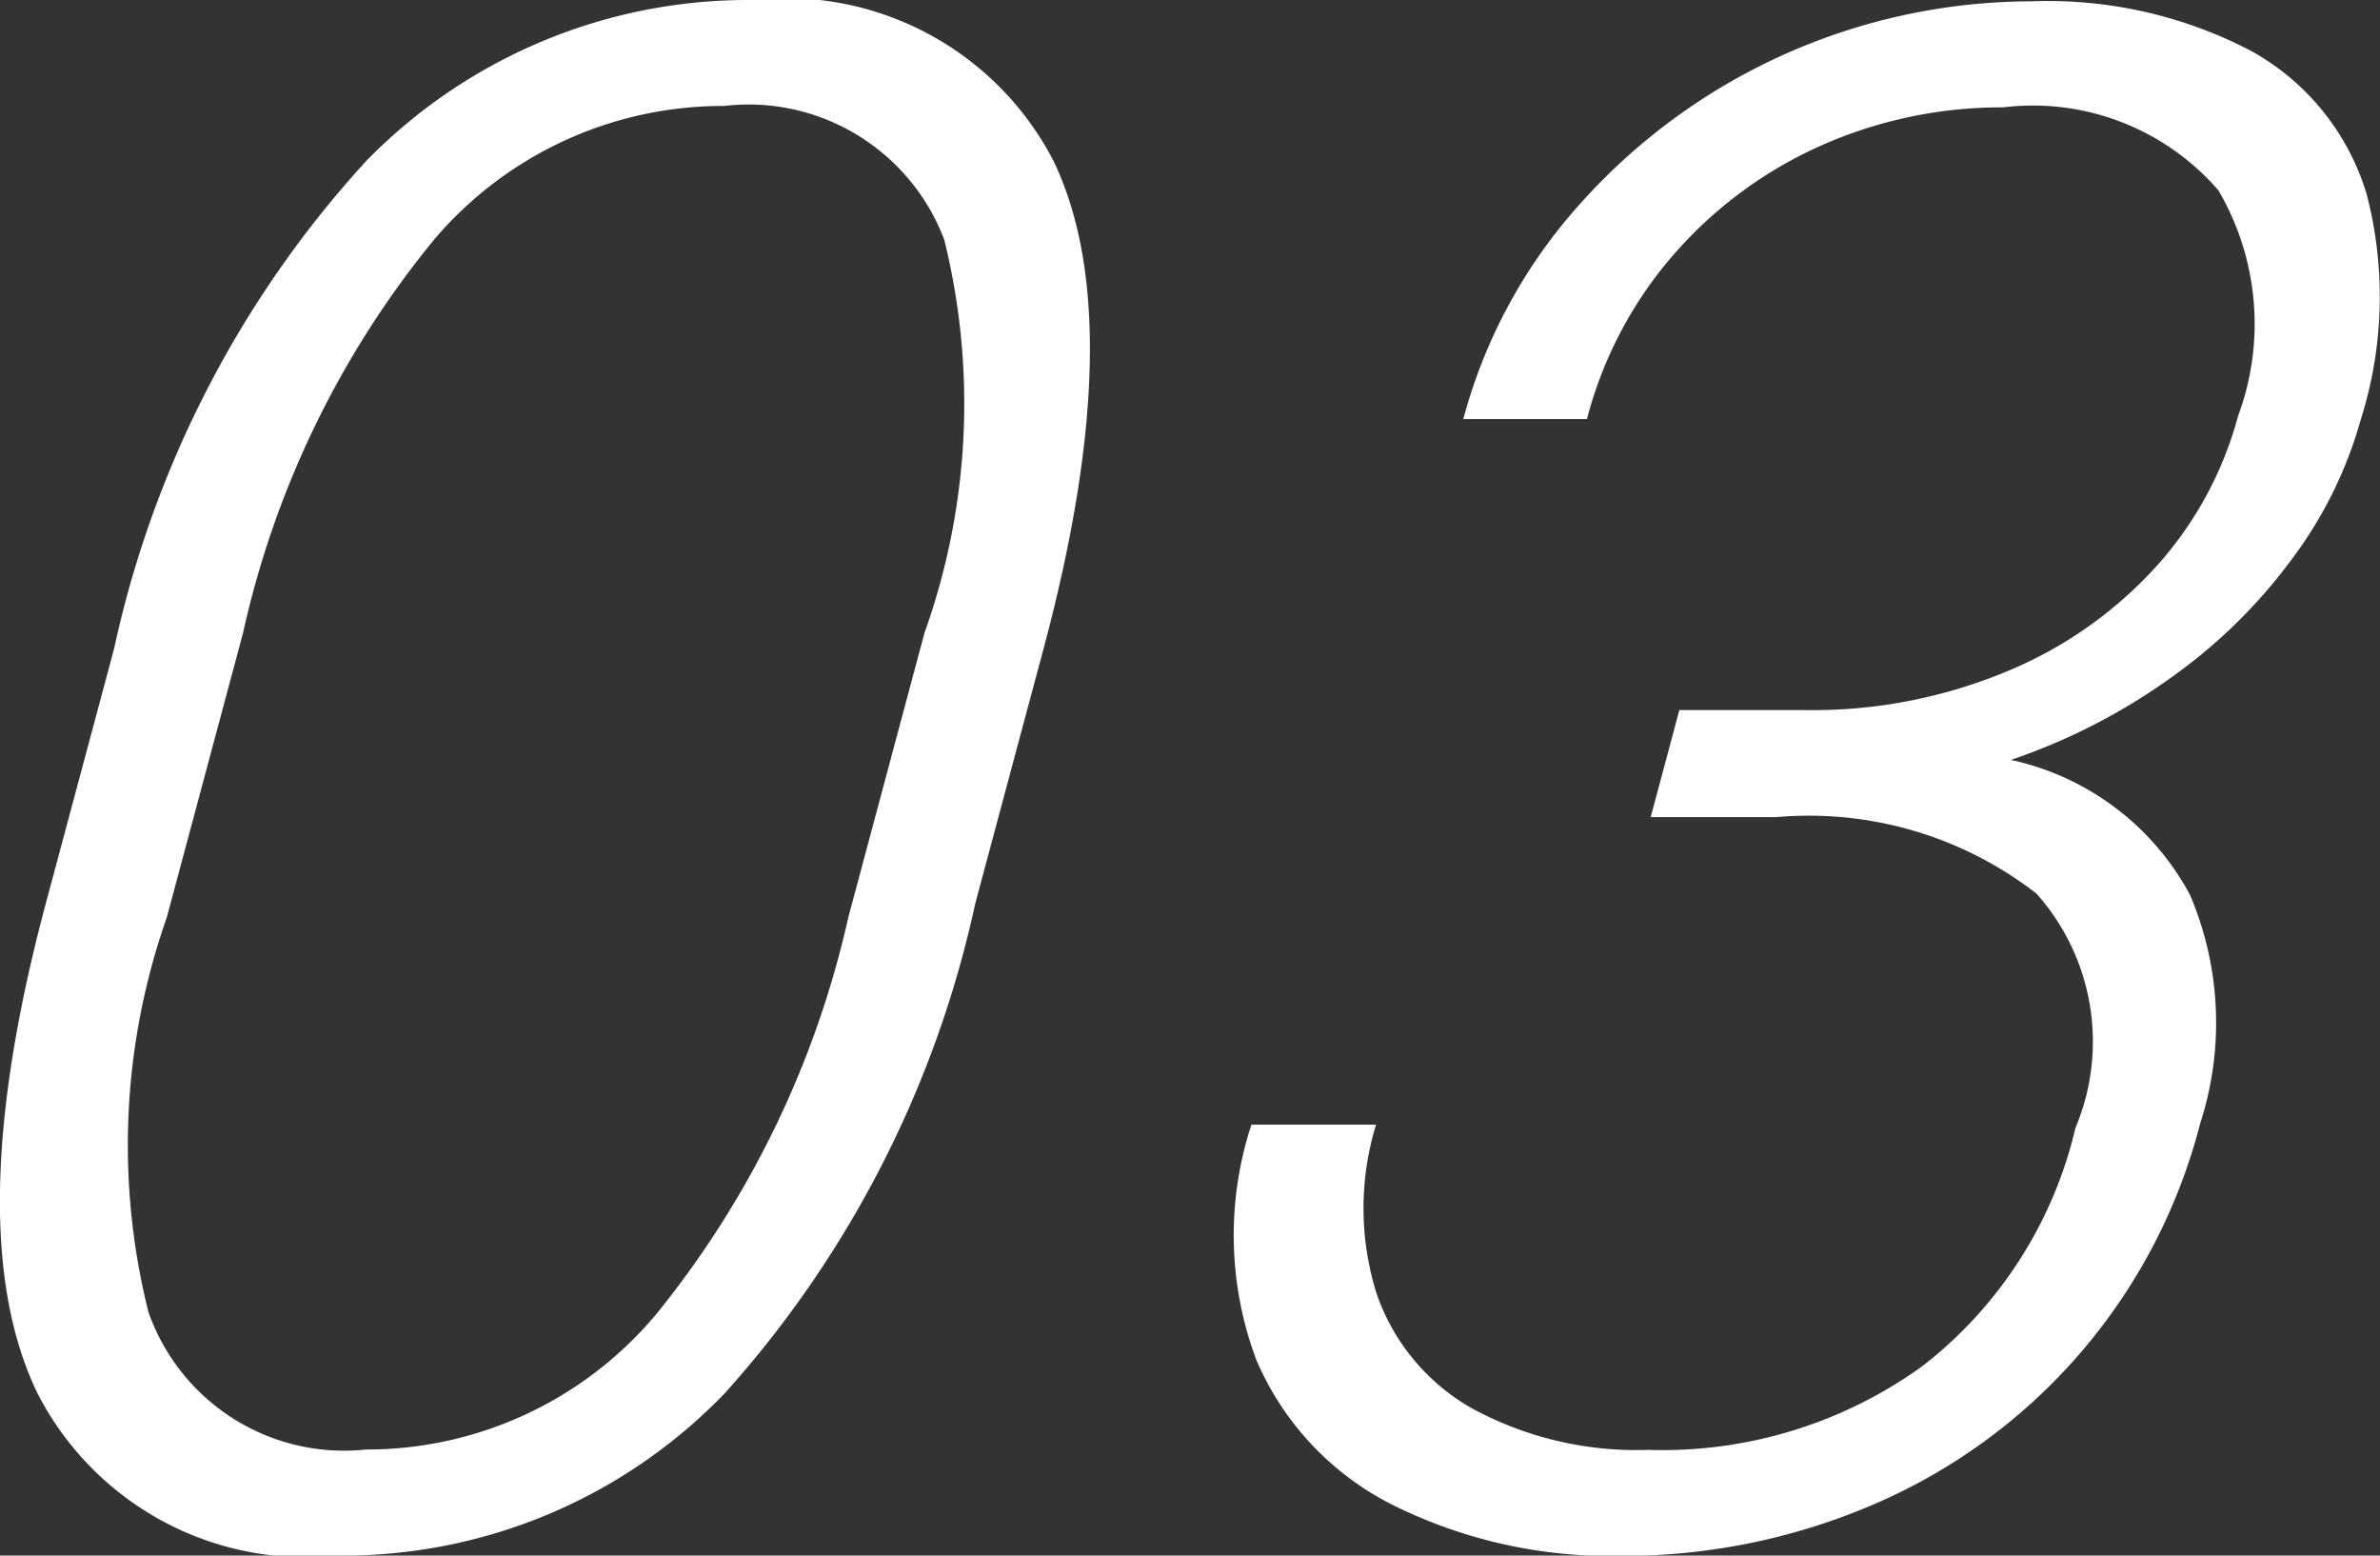
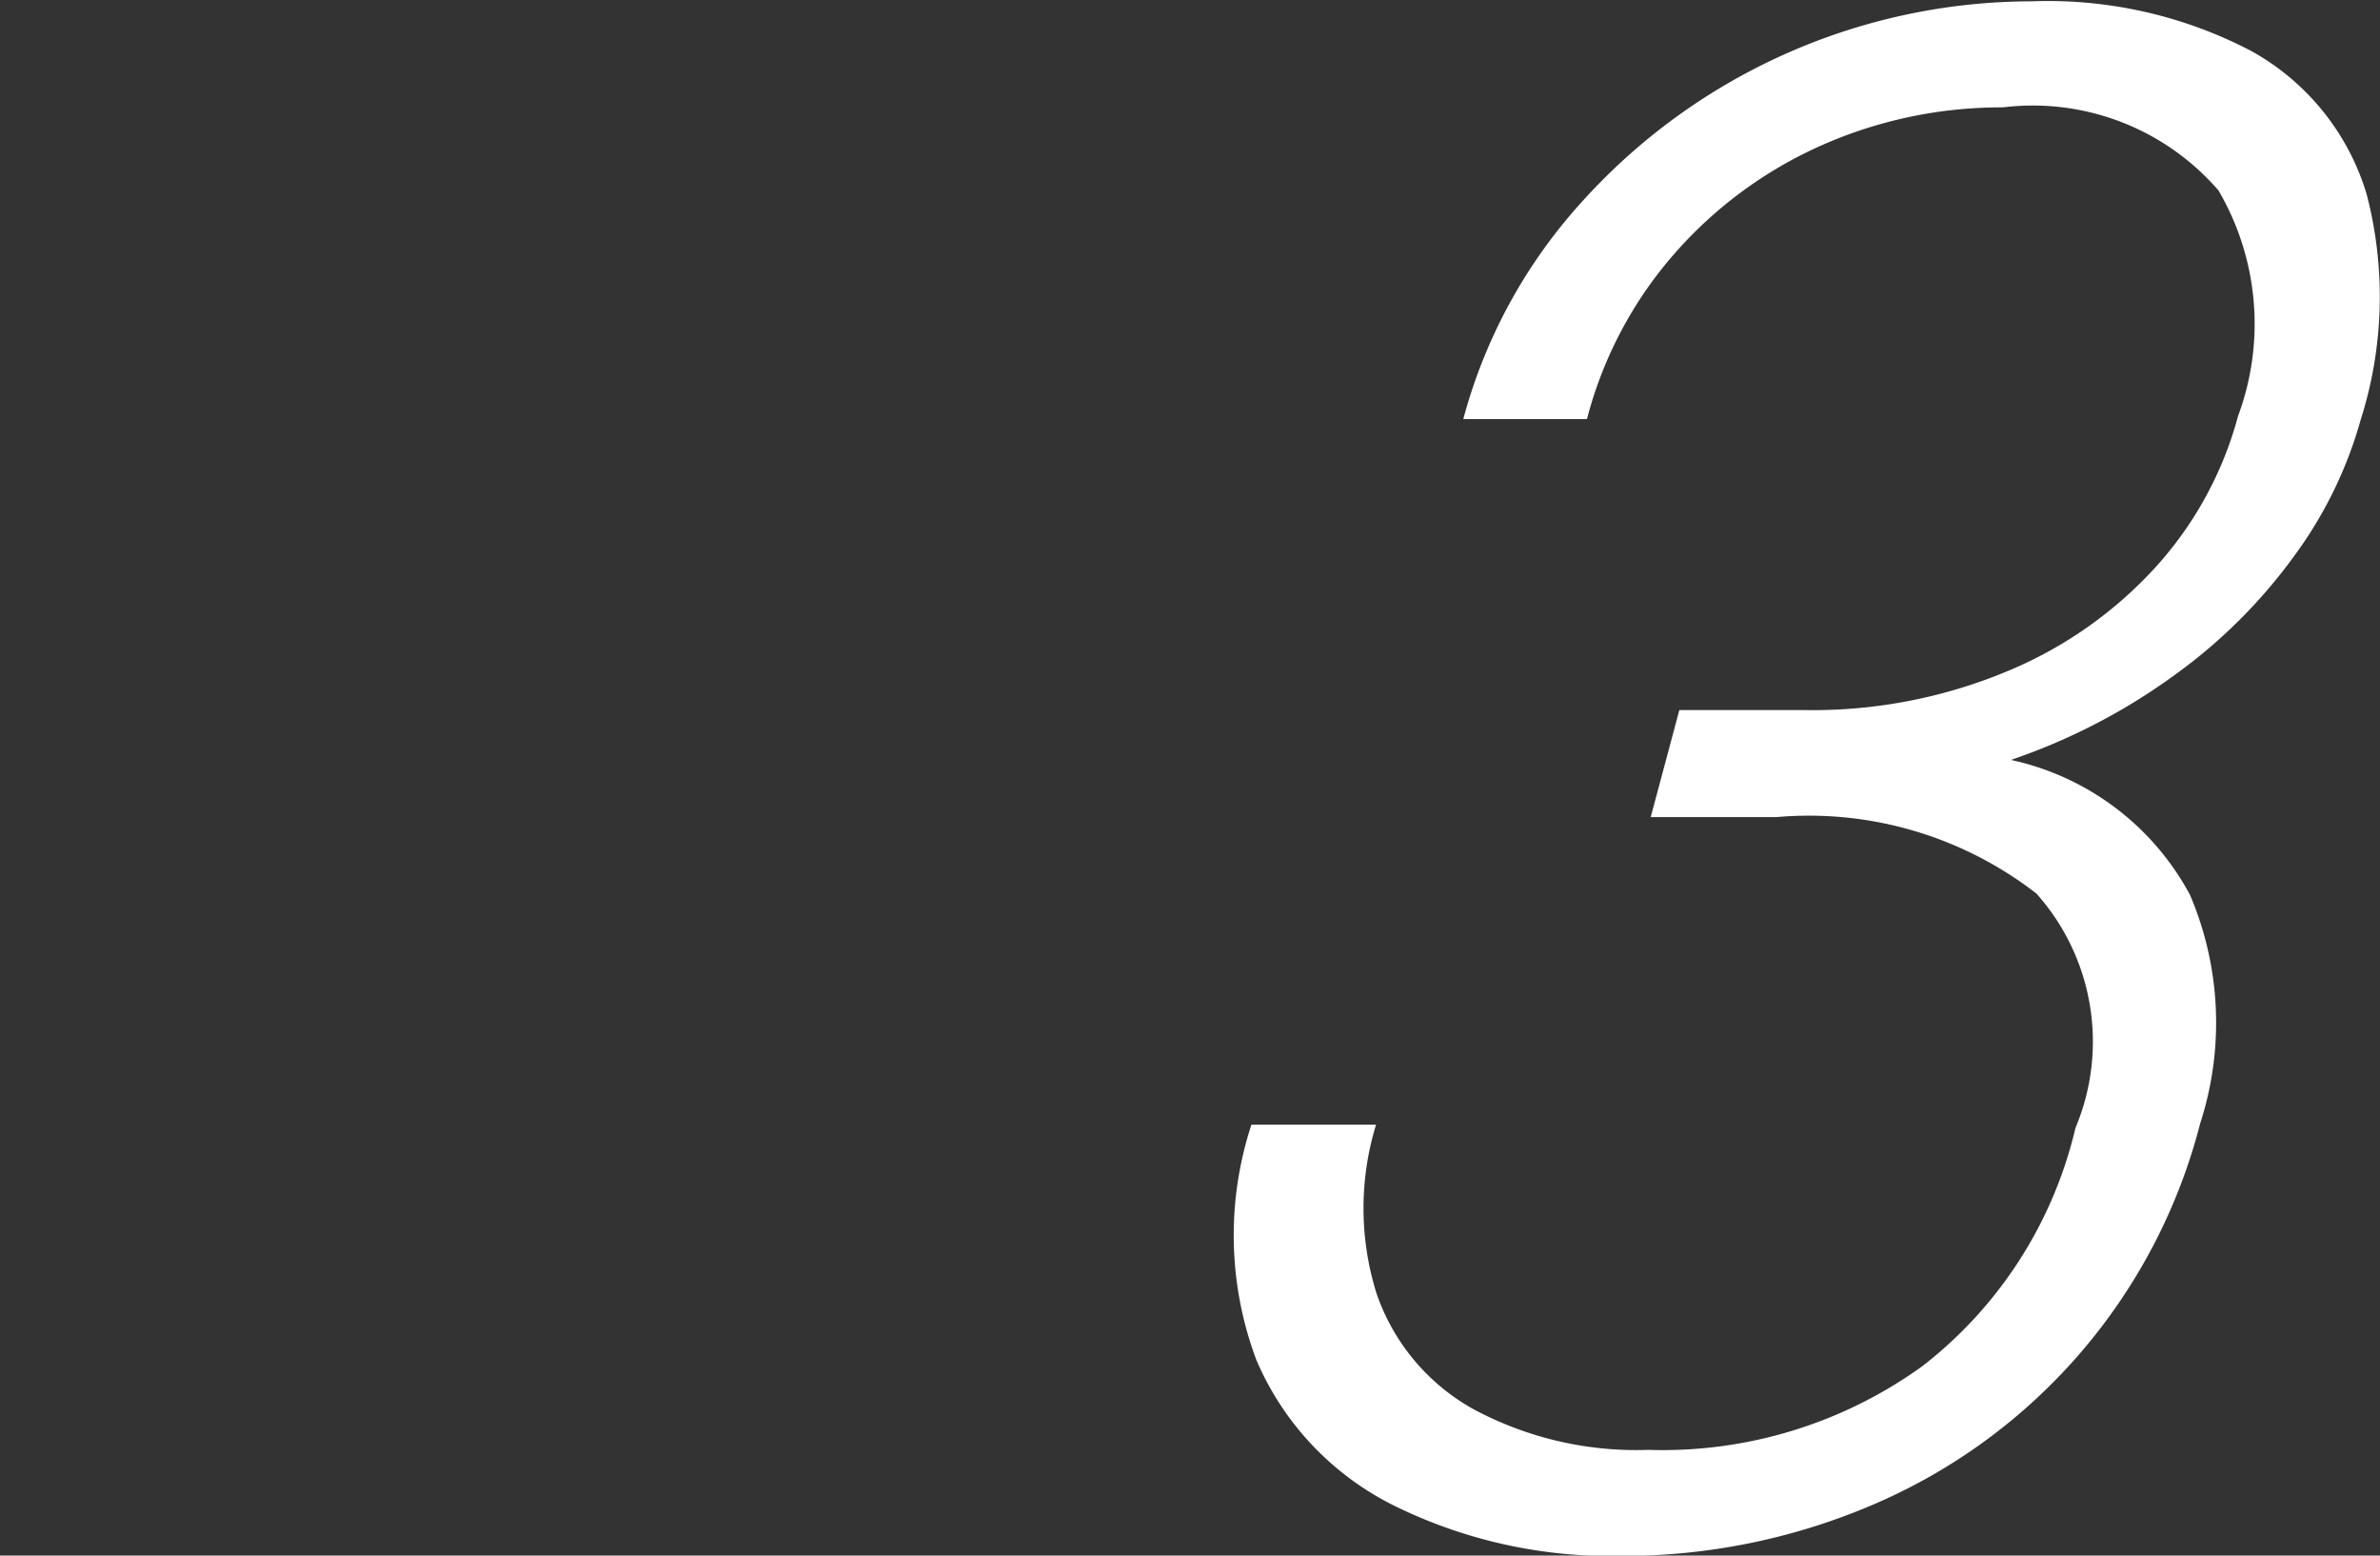
<svg xmlns="http://www.w3.org/2000/svg" width="26.848" height="17.543" viewBox="0 0 26.848 17.543">
  <rect x="0" y="0" width="26.848" height="17.543" fill="#333333" stroke="none" />
  <g id="_01" data-name=" 01" transform="translate(-268.329 -1178.971)">
    <g id="グループ_37" data-name="グループ 37" style="isolation: isolate">
-       <path id="パス_314" data-name="パス 314" d="M276.508,1194.68a5.975,5.975,0,0,1-4.37,1.834,3.4,3.4,0,0,1-3.391-1.84q-.885-1.84.1-5.519l.77-2.872a11.867,11.867,0,0,1,2.836-5.489,6.016,6.016,0,0,1,4.361-1.823,3.4,3.4,0,0,1,3.4,1.816q.873,1.817-.113,5.5l-.77,2.872A12.085,12.085,0,0,1,276.508,1194.68Zm2.472-13.008a2.361,2.361,0,0,0-2.485-1.506,4.27,4.27,0,0,0-3.268,1.506,10.612,10.612,0,0,0-2.156,4.436l-.861,3.211a7.734,7.734,0,0,0-.207,4.447,2.339,2.339,0,0,0,2.455,1.552,4.256,4.256,0,0,0,3.285-1.54,10.877,10.877,0,0,0,2.155-4.459l.86-3.211A7.675,7.675,0,0,0,278.98,1181.672Z" fill="#fff" />
      <path id="パス_315" data-name="パス 315" d="M293.035,1189.066a3.676,3.676,0,0,1,.114,2.573,6.409,6.409,0,0,1-3.689,4.3,7.16,7.16,0,0,1-2.856.579,5.519,5.519,0,0,1-2.528-.557,3.265,3.265,0,0,1-1.574-1.652,4,4,0,0,1-.056-2.655h1.406a3.211,3.211,0,0,0,.006,1.906,2.374,2.374,0,0,0,1.087,1.3,3.887,3.887,0,0,0,1.979.462,5.009,5.009,0,0,0,3.089-.943,4.778,4.778,0,0,0,1.729-2.689,2.507,2.507,0,0,0-.441-2.642,4.186,4.186,0,0,0-2.933-.862H286.95l.248-.926.075-.281h1.418a5.7,5.7,0,0,0,2.286-.44,4.688,4.688,0,0,0,1.684-1.189,4.122,4.122,0,0,0,.915-1.688,2.979,2.979,0,0,0-.221-2.543,2.768,2.768,0,0,0-2.433-.937,5,5,0,0,0-2.042.427,4.784,4.784,0,0,0-1.664,1.225,4.573,4.573,0,0,0-.985,1.863h-1.395a5.911,5.911,0,0,1,1.32-2.43,6.841,6.841,0,0,1,5.087-2.281,4.95,4.95,0,0,1,2.476.557,2.747,2.747,0,0,1,1.307,1.617,4.579,4.579,0,0,1-.068,2.549,4.733,4.733,0,0,1-.743,1.524,5.99,5.99,0,0,1-1.358,1.353,6.9,6.9,0,0,1-1.844.955A3.014,3.014,0,0,1,293.035,1189.066Z" fill="#fff" />
    </g>
  </g>
</svg>